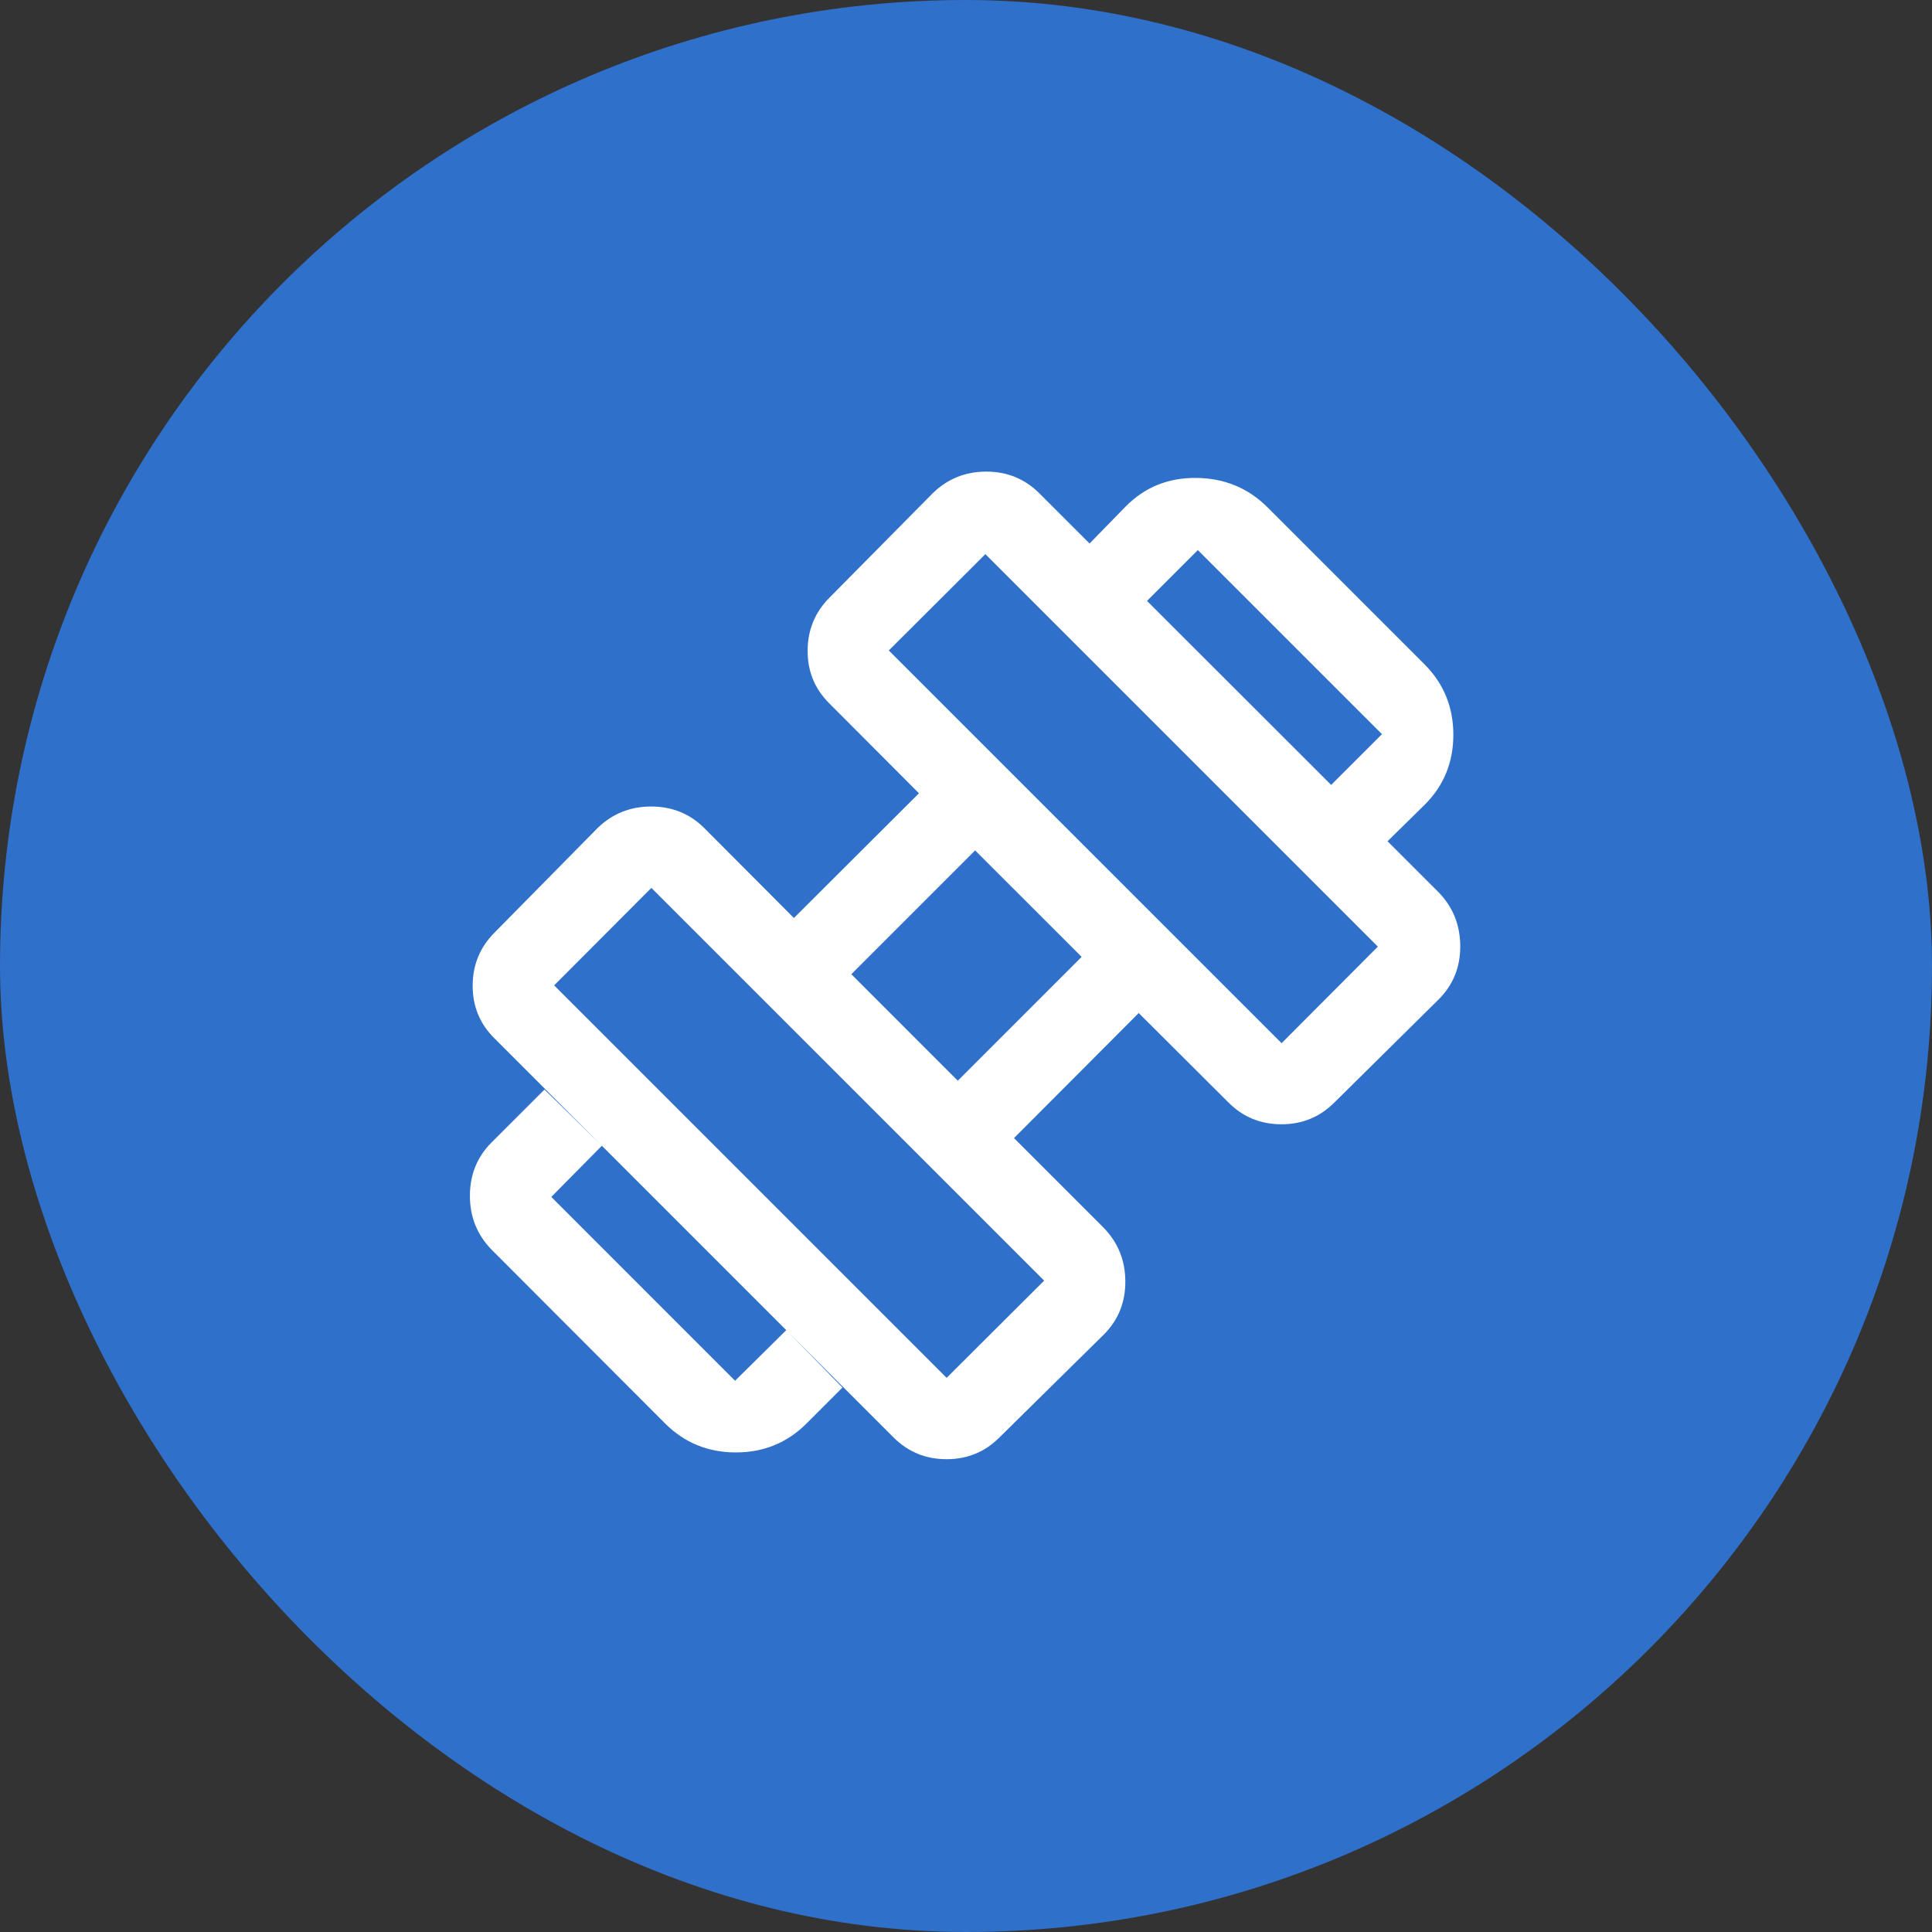
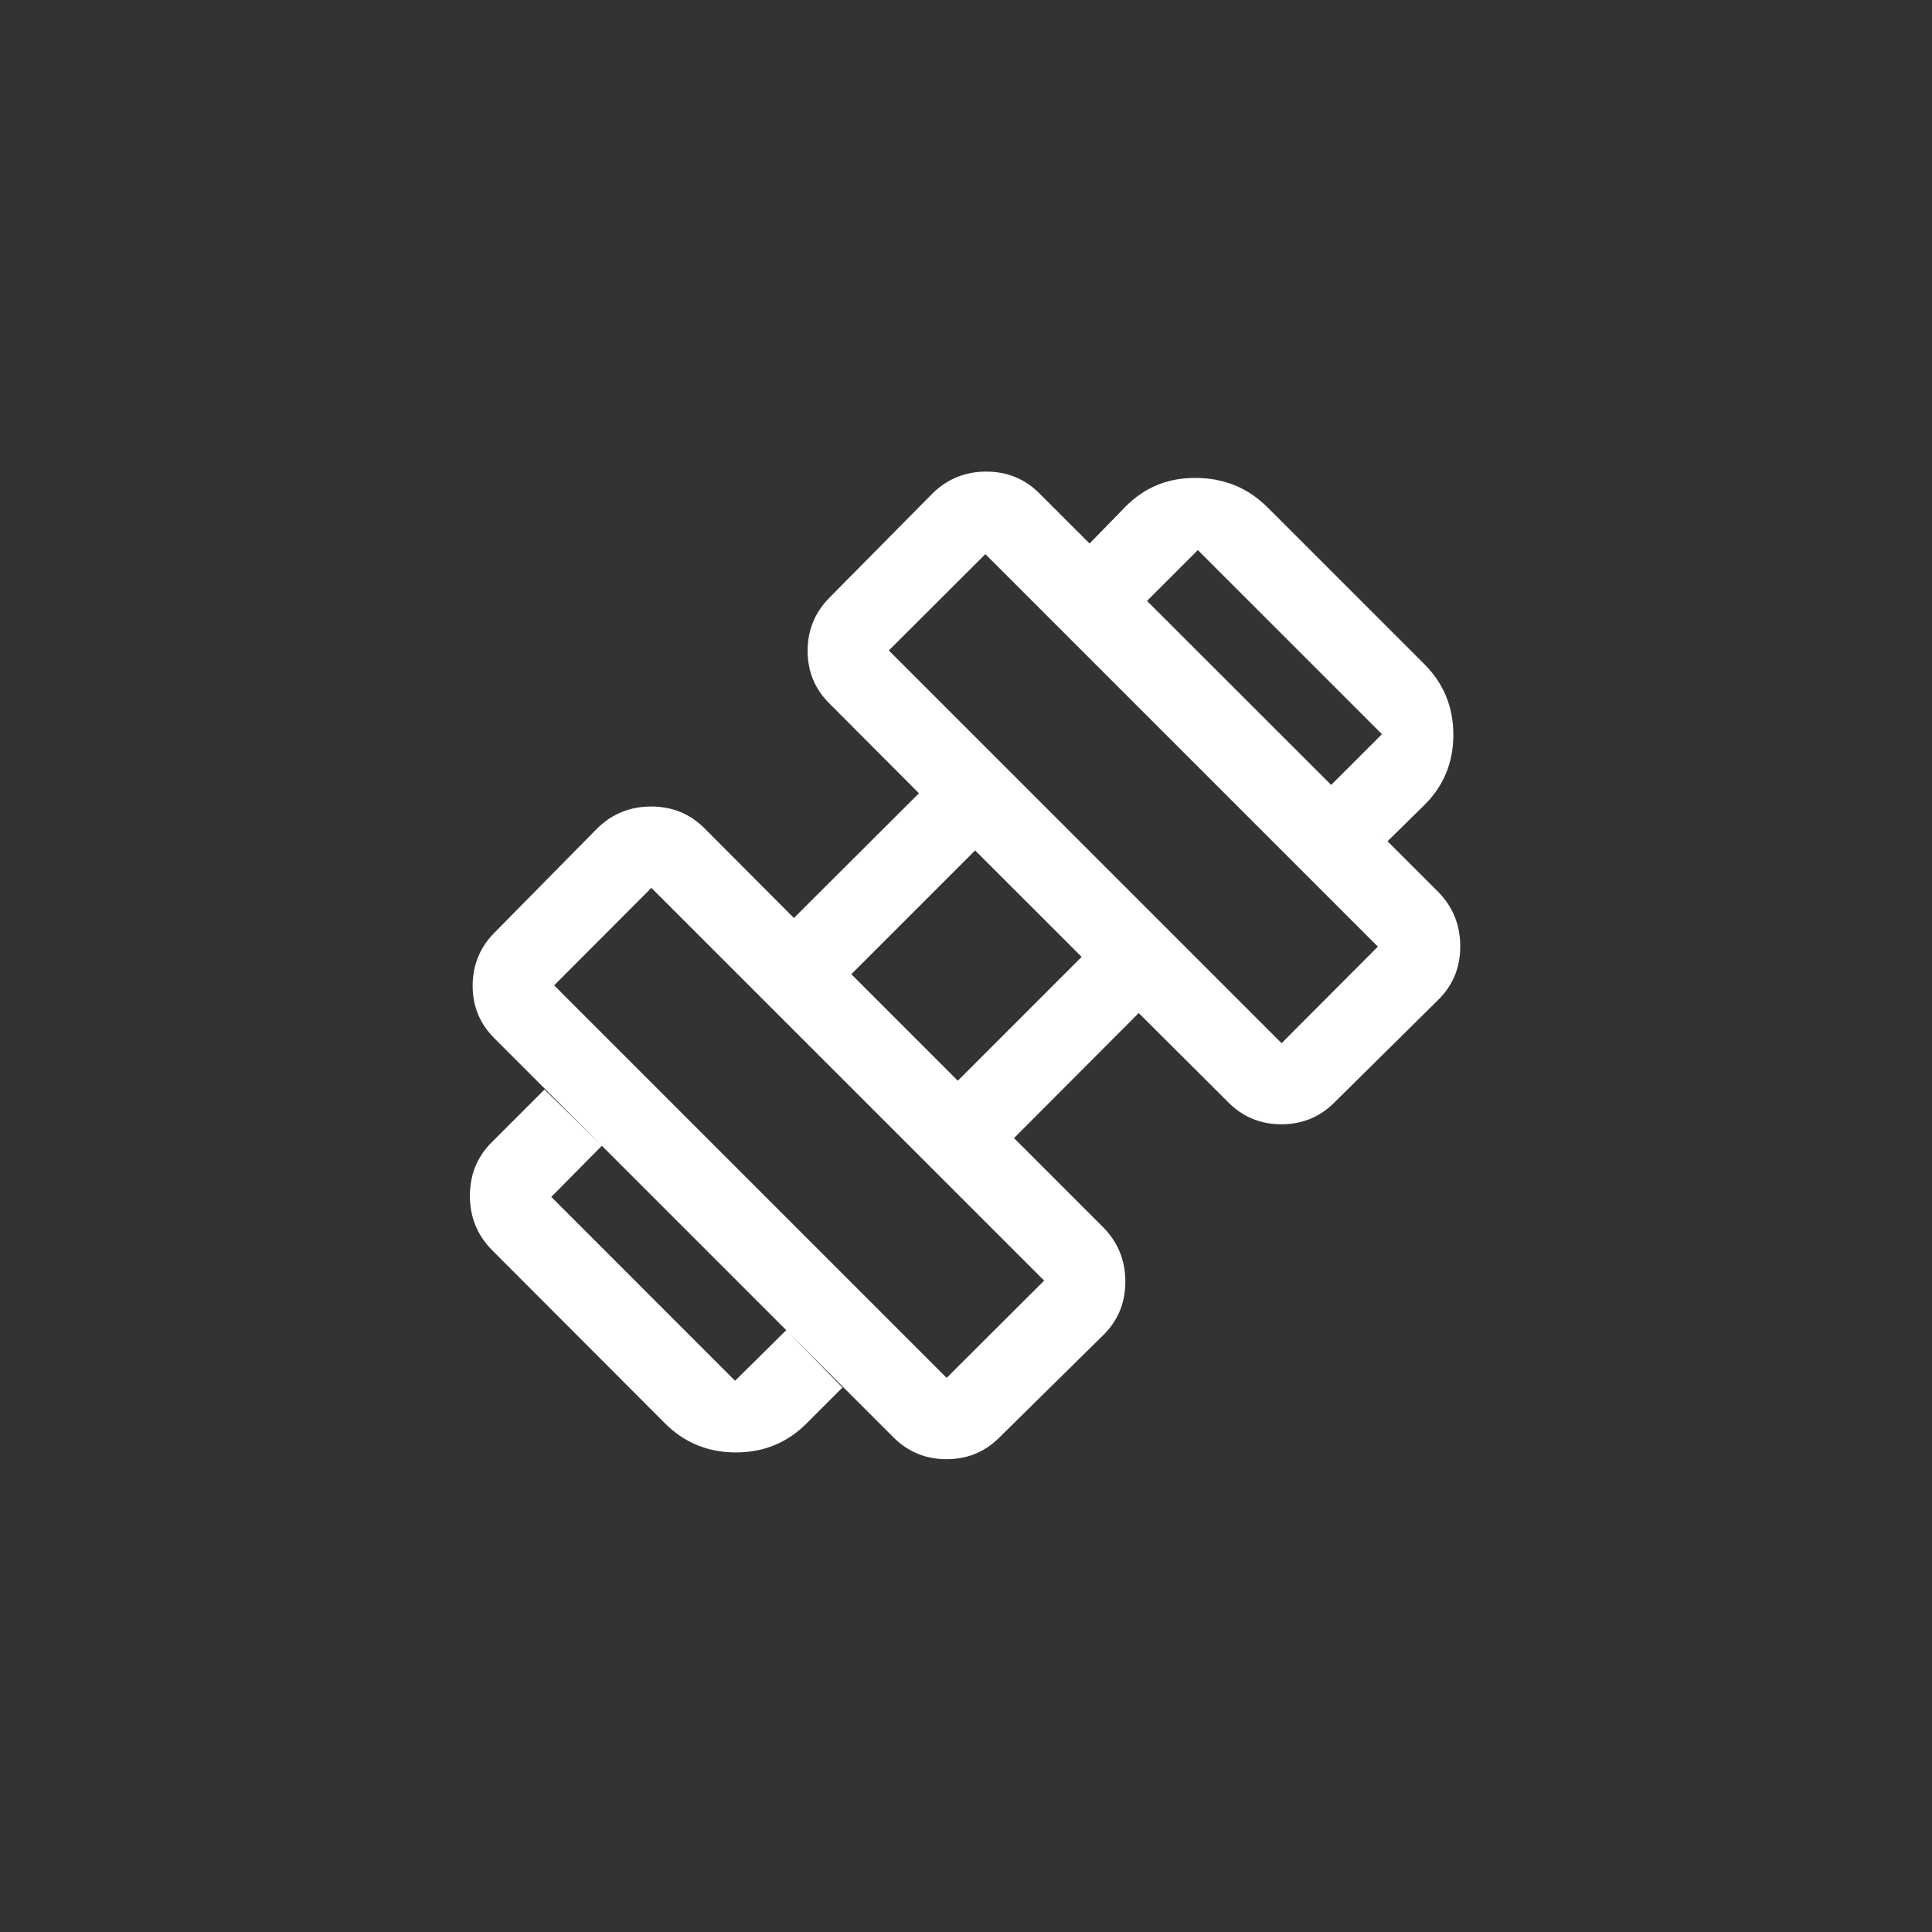
<svg xmlns="http://www.w3.org/2000/svg" width="40" height="40" viewBox="0 0 40 40" fill="none">
  <rect x="0" y="0" width="40" height="40" fill="#333333" stroke="none" />
-   <rect width="40" height="40" rx="20" fill="#2F70CA" />
  <path d="M28.728 17.417L27.558 16.253L28.612 15.2L24.8 11.389L23.747 12.442L22.558 11.253L23.308 10.484C23.704 10.085 24.191 9.888 24.771 9.895C25.352 9.901 25.842 10.104 26.242 10.503L29.491 13.752C29.89 14.151 30.09 14.638 30.09 15.213C30.09 15.787 29.89 16.272 29.491 16.667L28.728 17.417ZM16.698 29.472C16.299 29.871 15.811 30.071 15.235 30.071C14.658 30.071 14.171 29.871 13.771 29.472L10.178 25.873C9.879 25.567 9.729 25.196 9.729 24.758C9.729 24.32 9.879 23.951 10.178 23.652L11.273 22.558L12.461 23.722L11.414 24.781L15.219 28.587L16.279 27.539L17.442 28.728L16.698 29.472ZM26.534 21.598L28.527 19.599L20.401 11.473L18.402 13.467L26.534 21.598ZM19.599 28.527L21.618 26.514L13.486 18.383L11.473 20.401L19.599 28.527ZM19.83 22.375L22.394 19.811L20.189 17.607L17.626 20.17L19.83 22.375ZM20.691 29.762C20.393 30.061 20.028 30.211 19.597 30.211C19.166 30.211 18.801 30.061 18.501 29.762L10.232 21.493C9.933 21.195 9.784 20.831 9.786 20.402C9.788 19.973 9.939 19.609 10.238 19.309L12.369 17.147C12.675 16.848 13.045 16.698 13.481 16.698C13.917 16.698 14.285 16.848 14.584 17.147L16.437 19.006L19.026 16.424L17.166 14.559C16.867 14.261 16.719 13.897 16.721 13.468C16.723 13.039 16.874 12.674 17.174 12.373L19.308 10.215C19.614 9.915 19.985 9.764 20.419 9.764C20.852 9.764 21.219 9.914 21.518 10.213L29.787 18.476C30.083 18.782 30.231 19.152 30.233 19.588C30.235 20.024 30.086 20.392 29.785 20.693L27.627 22.826C27.328 23.126 26.962 23.277 26.531 23.277C26.1 23.277 25.735 23.127 25.436 22.828L23.576 20.974L20.994 23.563L22.847 25.416C23.146 25.722 23.297 26.092 23.299 26.528C23.301 26.964 23.152 27.332 22.853 27.631L20.691 29.762Z" fill="white" />
</svg>